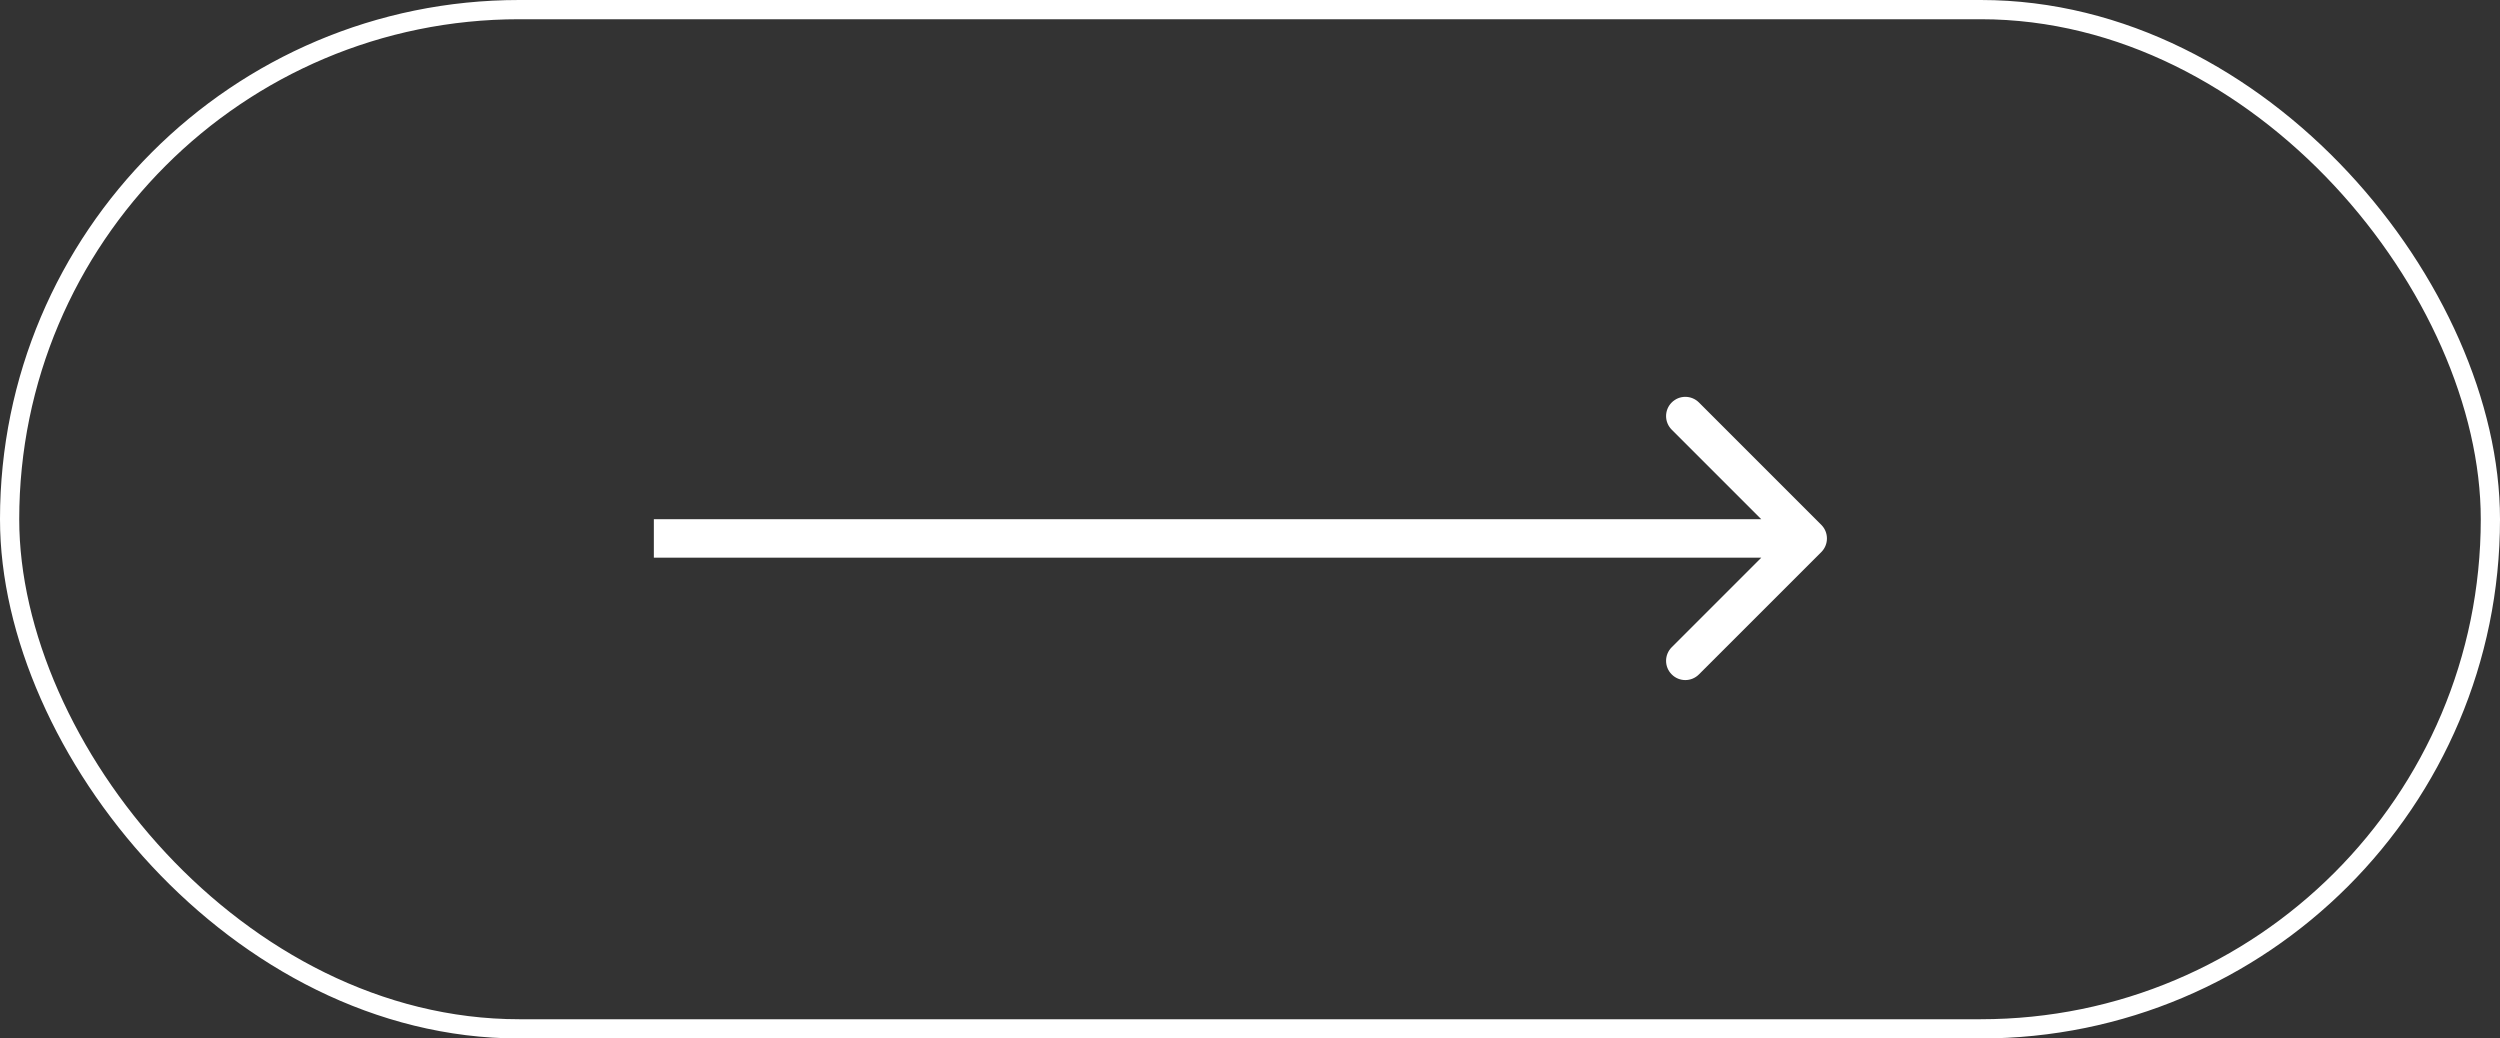
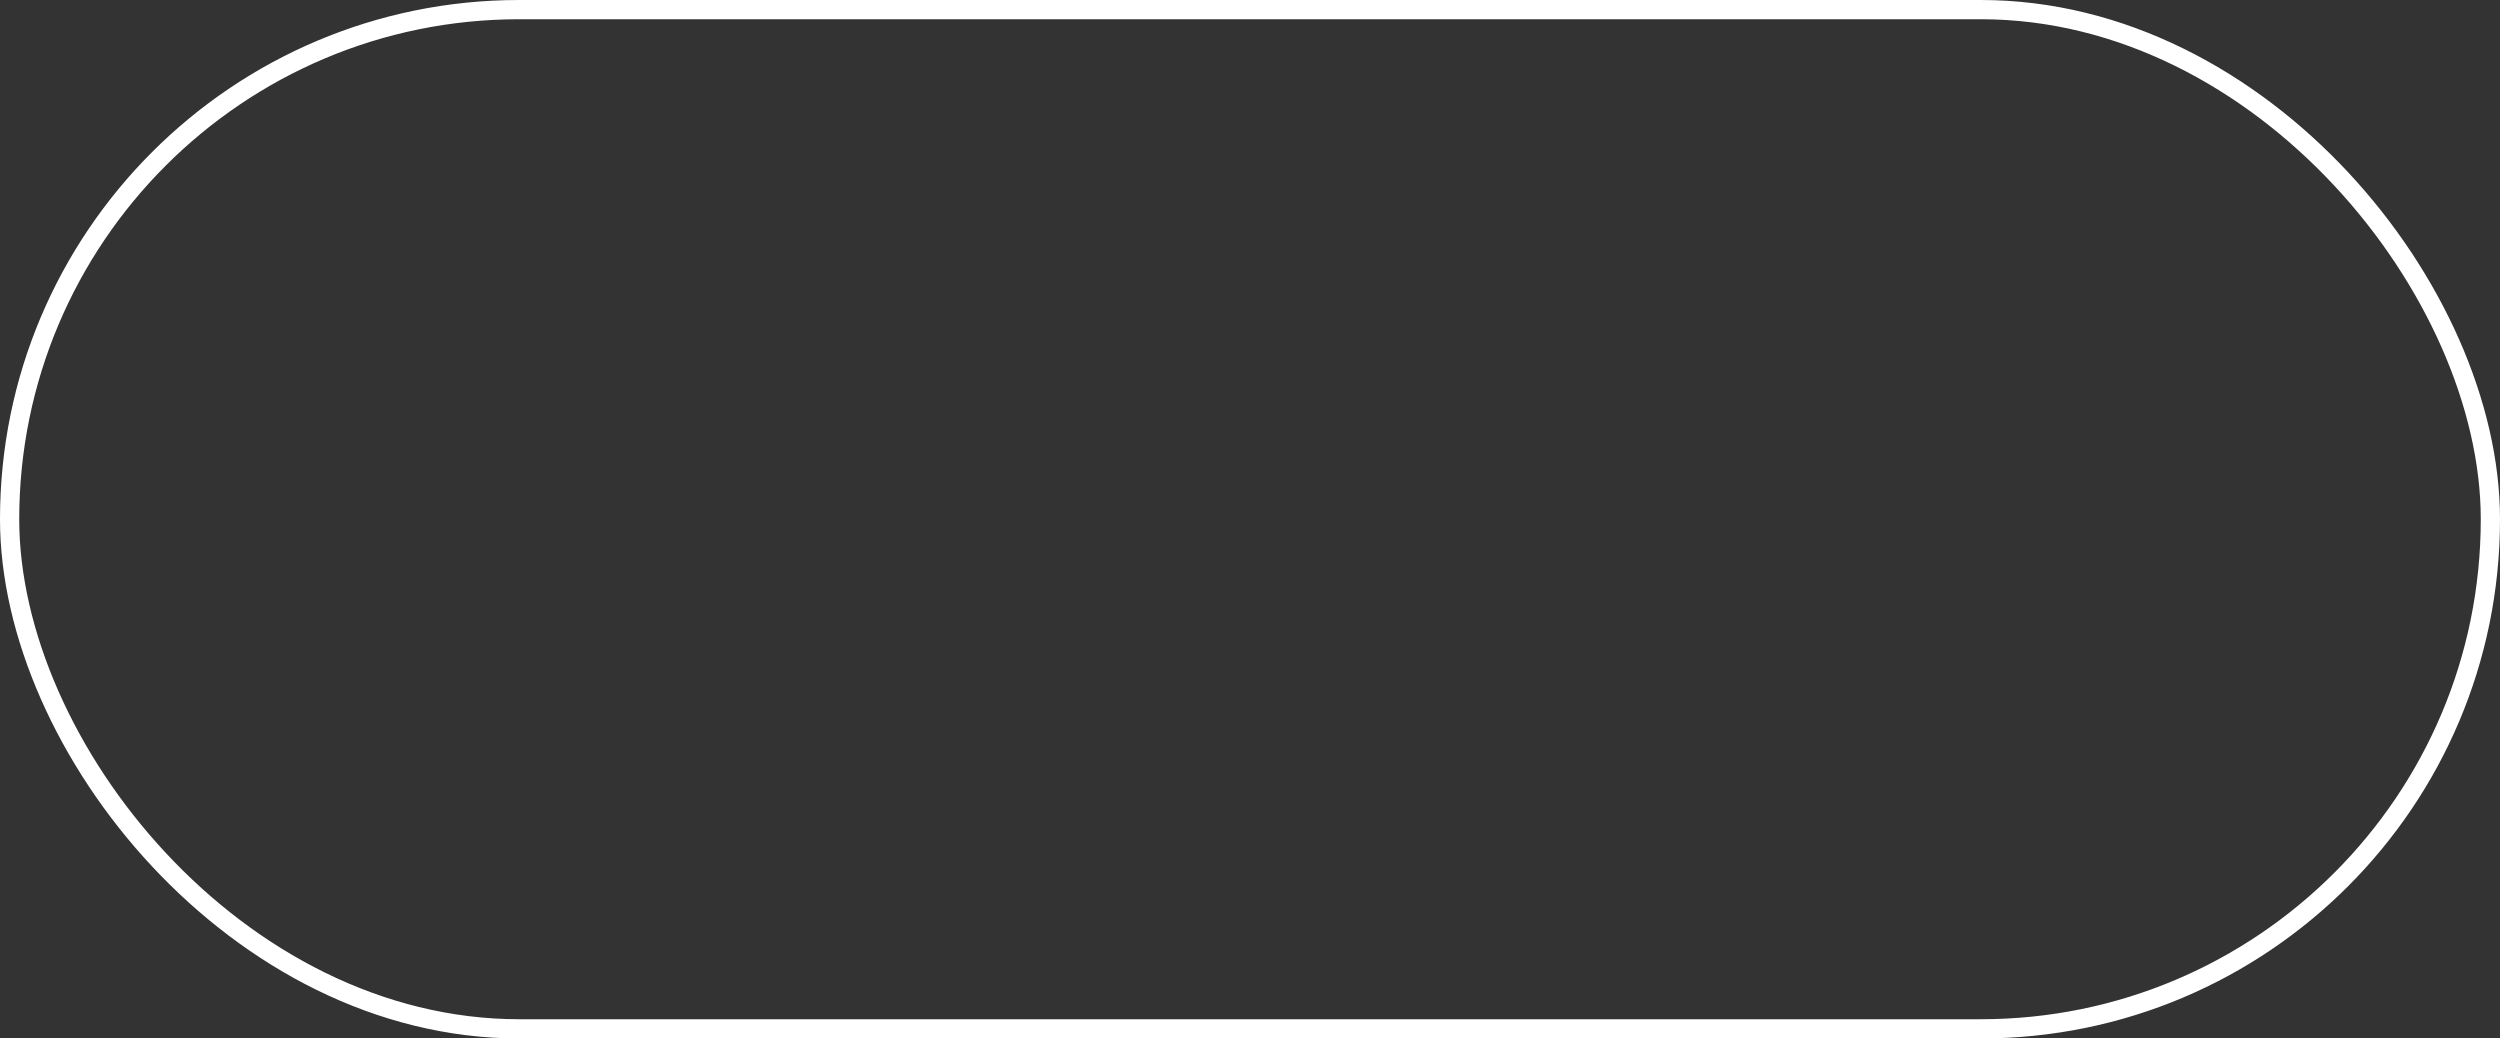
<svg xmlns="http://www.w3.org/2000/svg" width="65" height="27" viewBox="0 0 65 27" fill="none">
  <rect x="0" y="0" width="65" height="27" fill="#333333" stroke="none" />
-   <path d="M47.354 14.354C47.549 14.158 47.549 13.842 47.354 13.646L44.172 10.464C43.976 10.269 43.66 10.269 43.465 10.464C43.269 10.66 43.269 10.976 43.465 11.172L46.293 14L43.465 16.828C43.269 17.024 43.269 17.34 43.465 17.535C43.66 17.731 43.976 17.731 44.172 17.535L47.354 14.354ZM17 14.5H47V13.5H17V14.5Z" fill="white" />
  <rect x="0.25" y="0.25" width="64.5" height="26.5" rx="13.25" stroke="white" stroke-width="0.5" />
</svg>